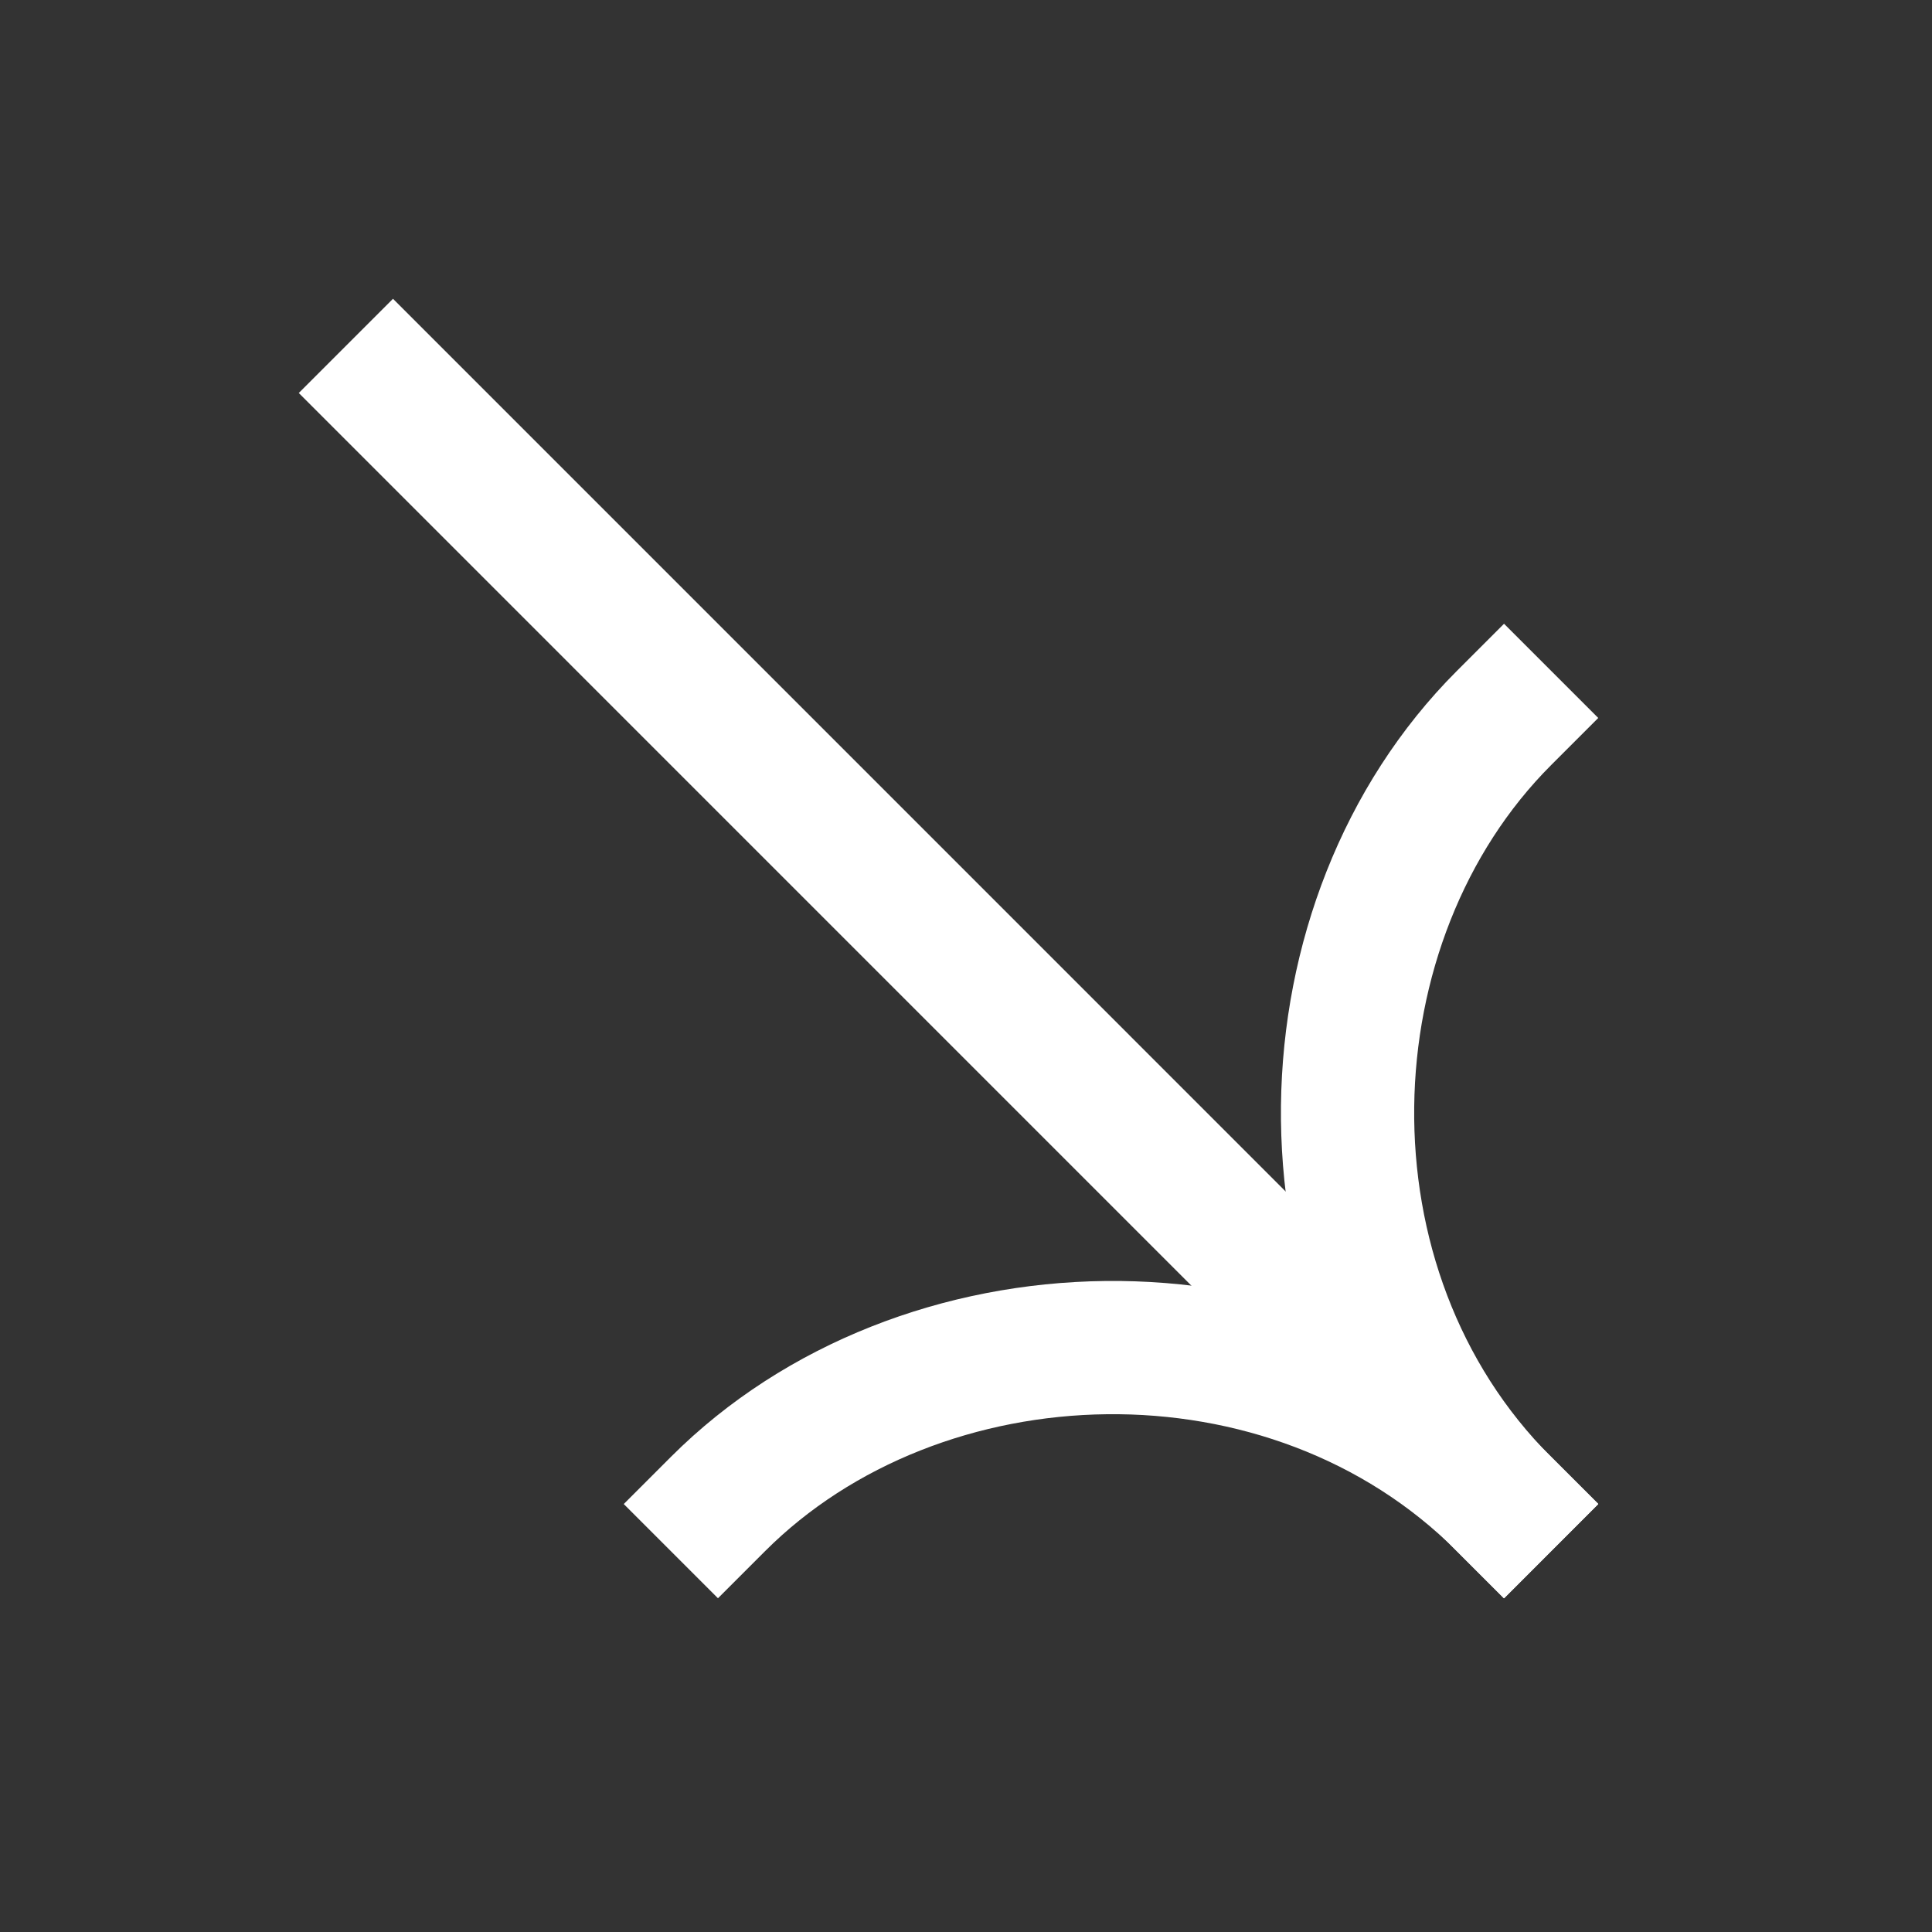
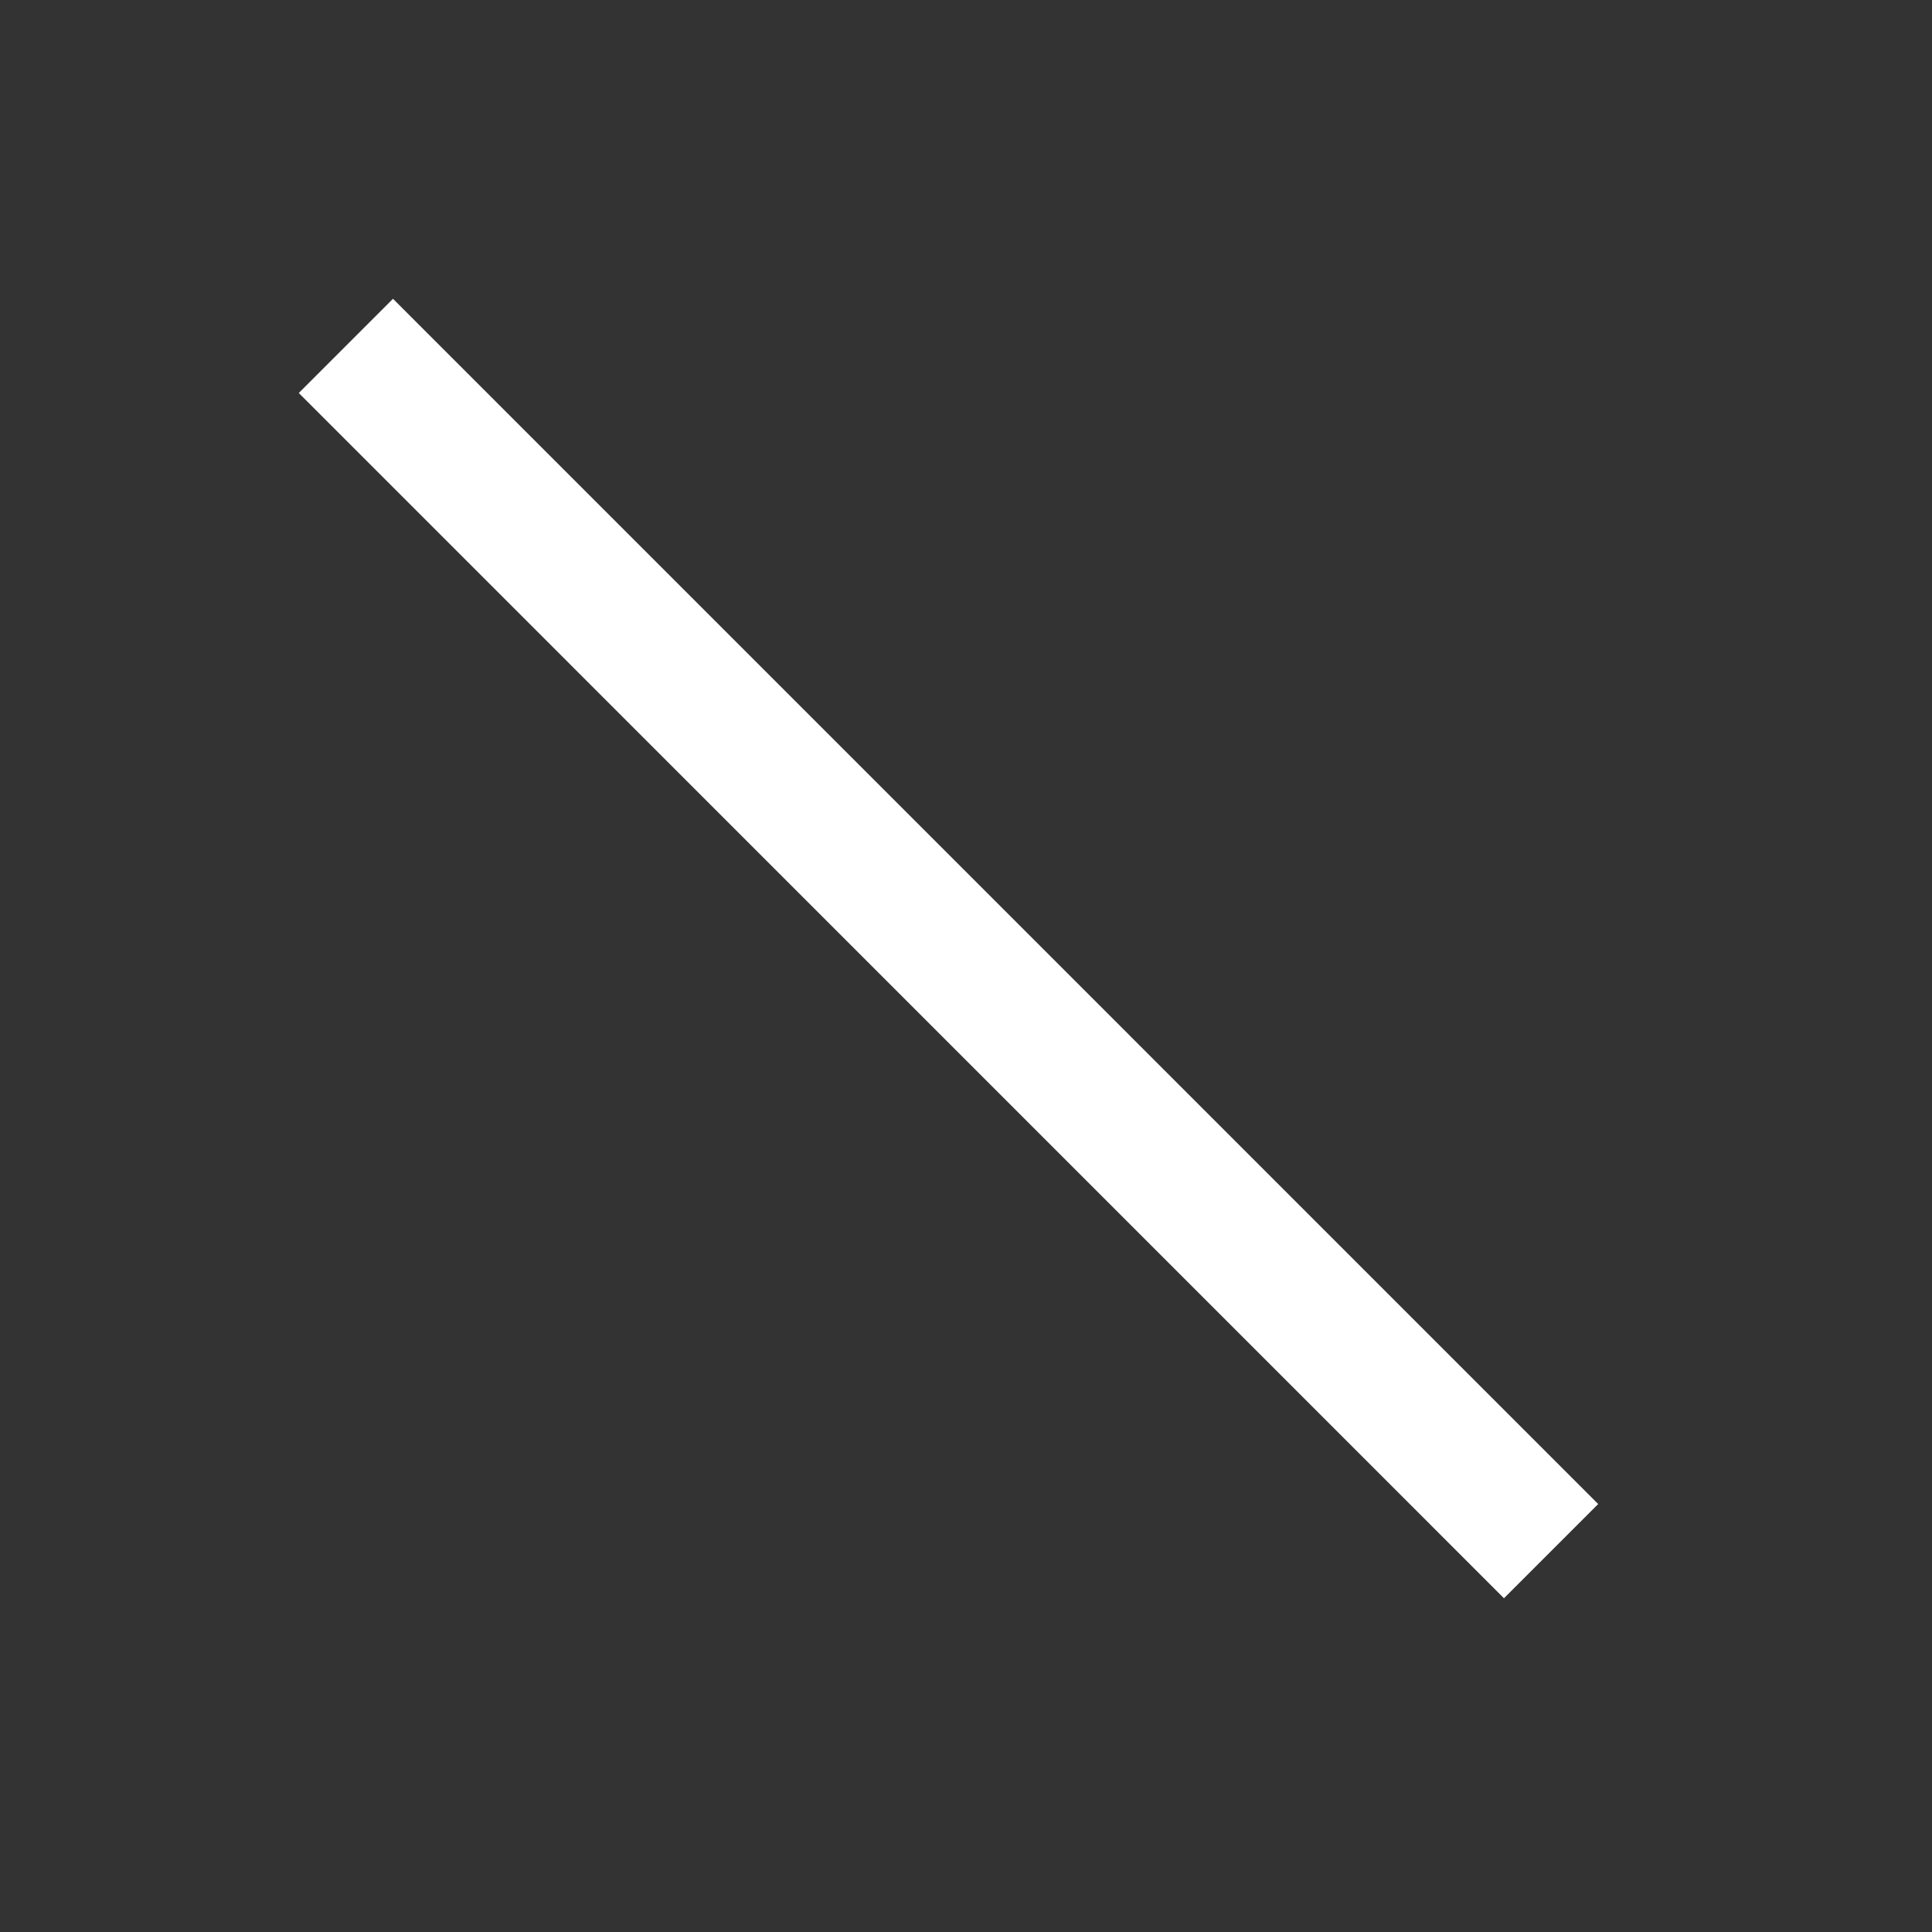
<svg xmlns="http://www.w3.org/2000/svg" width="29" height="29" viewBox="0 0 29 29" fill="none">
  <rect x="0" y="0" width="29" height="29" fill="#333333" stroke="none" />
  <path d="M22.575 22.576L5.899 5.899" stroke="white" stroke-width="2" stroke-linecap="square" />
-   <path d="M10.777 22.576C13.81 19.543 19.347 19.348 22.576 22.576" stroke="white" stroke-width="2" stroke-linecap="square" />
-   <path d="M22.576 10.777C19.543 13.81 19.347 19.348 22.576 22.576" stroke="white" stroke-width="2" stroke-linecap="square" />
</svg>